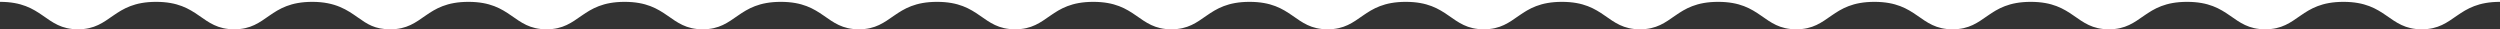
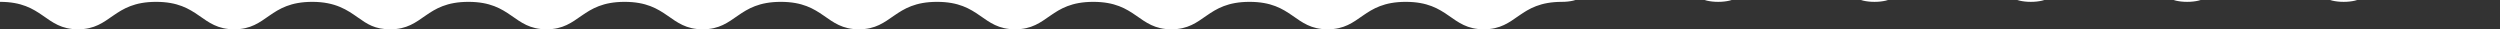
<svg xmlns="http://www.w3.org/2000/svg" width="1280" height="15" viewBox="0 0 1280 15">
  <rect x="0" y="0" width="1280" height="15" fill="#333333" stroke="none" />
-   <path id="海" d="M0,630.371v.948c22.222,0,22.868,14.052,39.95,14.052,17.027,0,17.778-14.052,39.973-14.052,22.239,0,22.912,14.052,40,14.052s17.736-14.052,39.969-14.052c11.964,0,18.014,4.256,23.351,8.009,4.8,3.377,8.594,6.043,16.611,6.043,17.09,0,17.747-14.052,39.984-14.052s22.889,14.052,39.992,14.052c17.027,0,17.776-14.052,39.973-14.052,22.222,0,22.9,14.052,39.981,14.052,17.046,0,17.782-14.052,40-14.052s22.9,14.052,39.984,14.052c17.044,0,17.78-14.052,40-14.052,22.243,0,22.889,14.052,39.992,14.052s17.751-14.052,40-14.052,22.889,14.052,39.992,14.052,17.761-14.052,40.007-14.052c22.264,0,22.868,14.052,40,14.052,17.1,0,17.761-14.052,40-14.052s22.883,14.052,39.954,14.052c17.1,0,17.751-14.052,39.99-14.052s22.883,14.052,39.975,14.052c17.111,0,17.751-14.052,40.011-14.052s22.883,14.052,39.992,14.052,17.749-14.052,40.011-14.052,22.9,14.052,40.019,14.052c17.1,0,17.782-14.052,40.029-14.052s22.91,14.052,40.019,14.052,17.77-14.052,40.021-14.052,22.9,14.052,40.011,14.052c17.142,0,17.782-14.052,40.057-14.052s22.937,14.052,40.086,14.052c17.084,0,17.836-14.052,40.075-14.052v-.948Z" transform="translate(0 -630.371)" fill="#fff" />
+   <path id="海" d="M0,630.371v.948c22.222,0,22.868,14.052,39.95,14.052,17.027,0,17.778-14.052,39.973-14.052,22.239,0,22.912,14.052,40,14.052s17.736-14.052,39.969-14.052c11.964,0,18.014,4.256,23.351,8.009,4.8,3.377,8.594,6.043,16.611,6.043,17.09,0,17.747-14.052,39.984-14.052s22.889,14.052,39.992,14.052c17.027,0,17.776-14.052,39.973-14.052,22.222,0,22.9,14.052,39.981,14.052,17.046,0,17.782-14.052,40-14.052s22.9,14.052,39.984,14.052c17.044,0,17.78-14.052,40-14.052,22.243,0,22.889,14.052,39.992,14.052s17.751-14.052,40-14.052,22.889,14.052,39.992,14.052,17.761-14.052,40.007-14.052c22.264,0,22.868,14.052,40,14.052,17.1,0,17.761-14.052,40-14.052s22.883,14.052,39.954,14.052c17.1,0,17.751-14.052,39.99-14.052c17.111,0,17.751-14.052,40.011-14.052s22.883,14.052,39.992,14.052,17.749-14.052,40.011-14.052,22.9,14.052,40.019,14.052c17.1,0,17.782-14.052,40.029-14.052s22.91,14.052,40.019,14.052,17.77-14.052,40.021-14.052,22.9,14.052,40.011,14.052c17.142,0,17.782-14.052,40.057-14.052s22.937,14.052,40.086,14.052c17.084,0,17.836-14.052,40.075-14.052v-.948Z" transform="translate(0 -630.371)" fill="#fff" />
</svg>